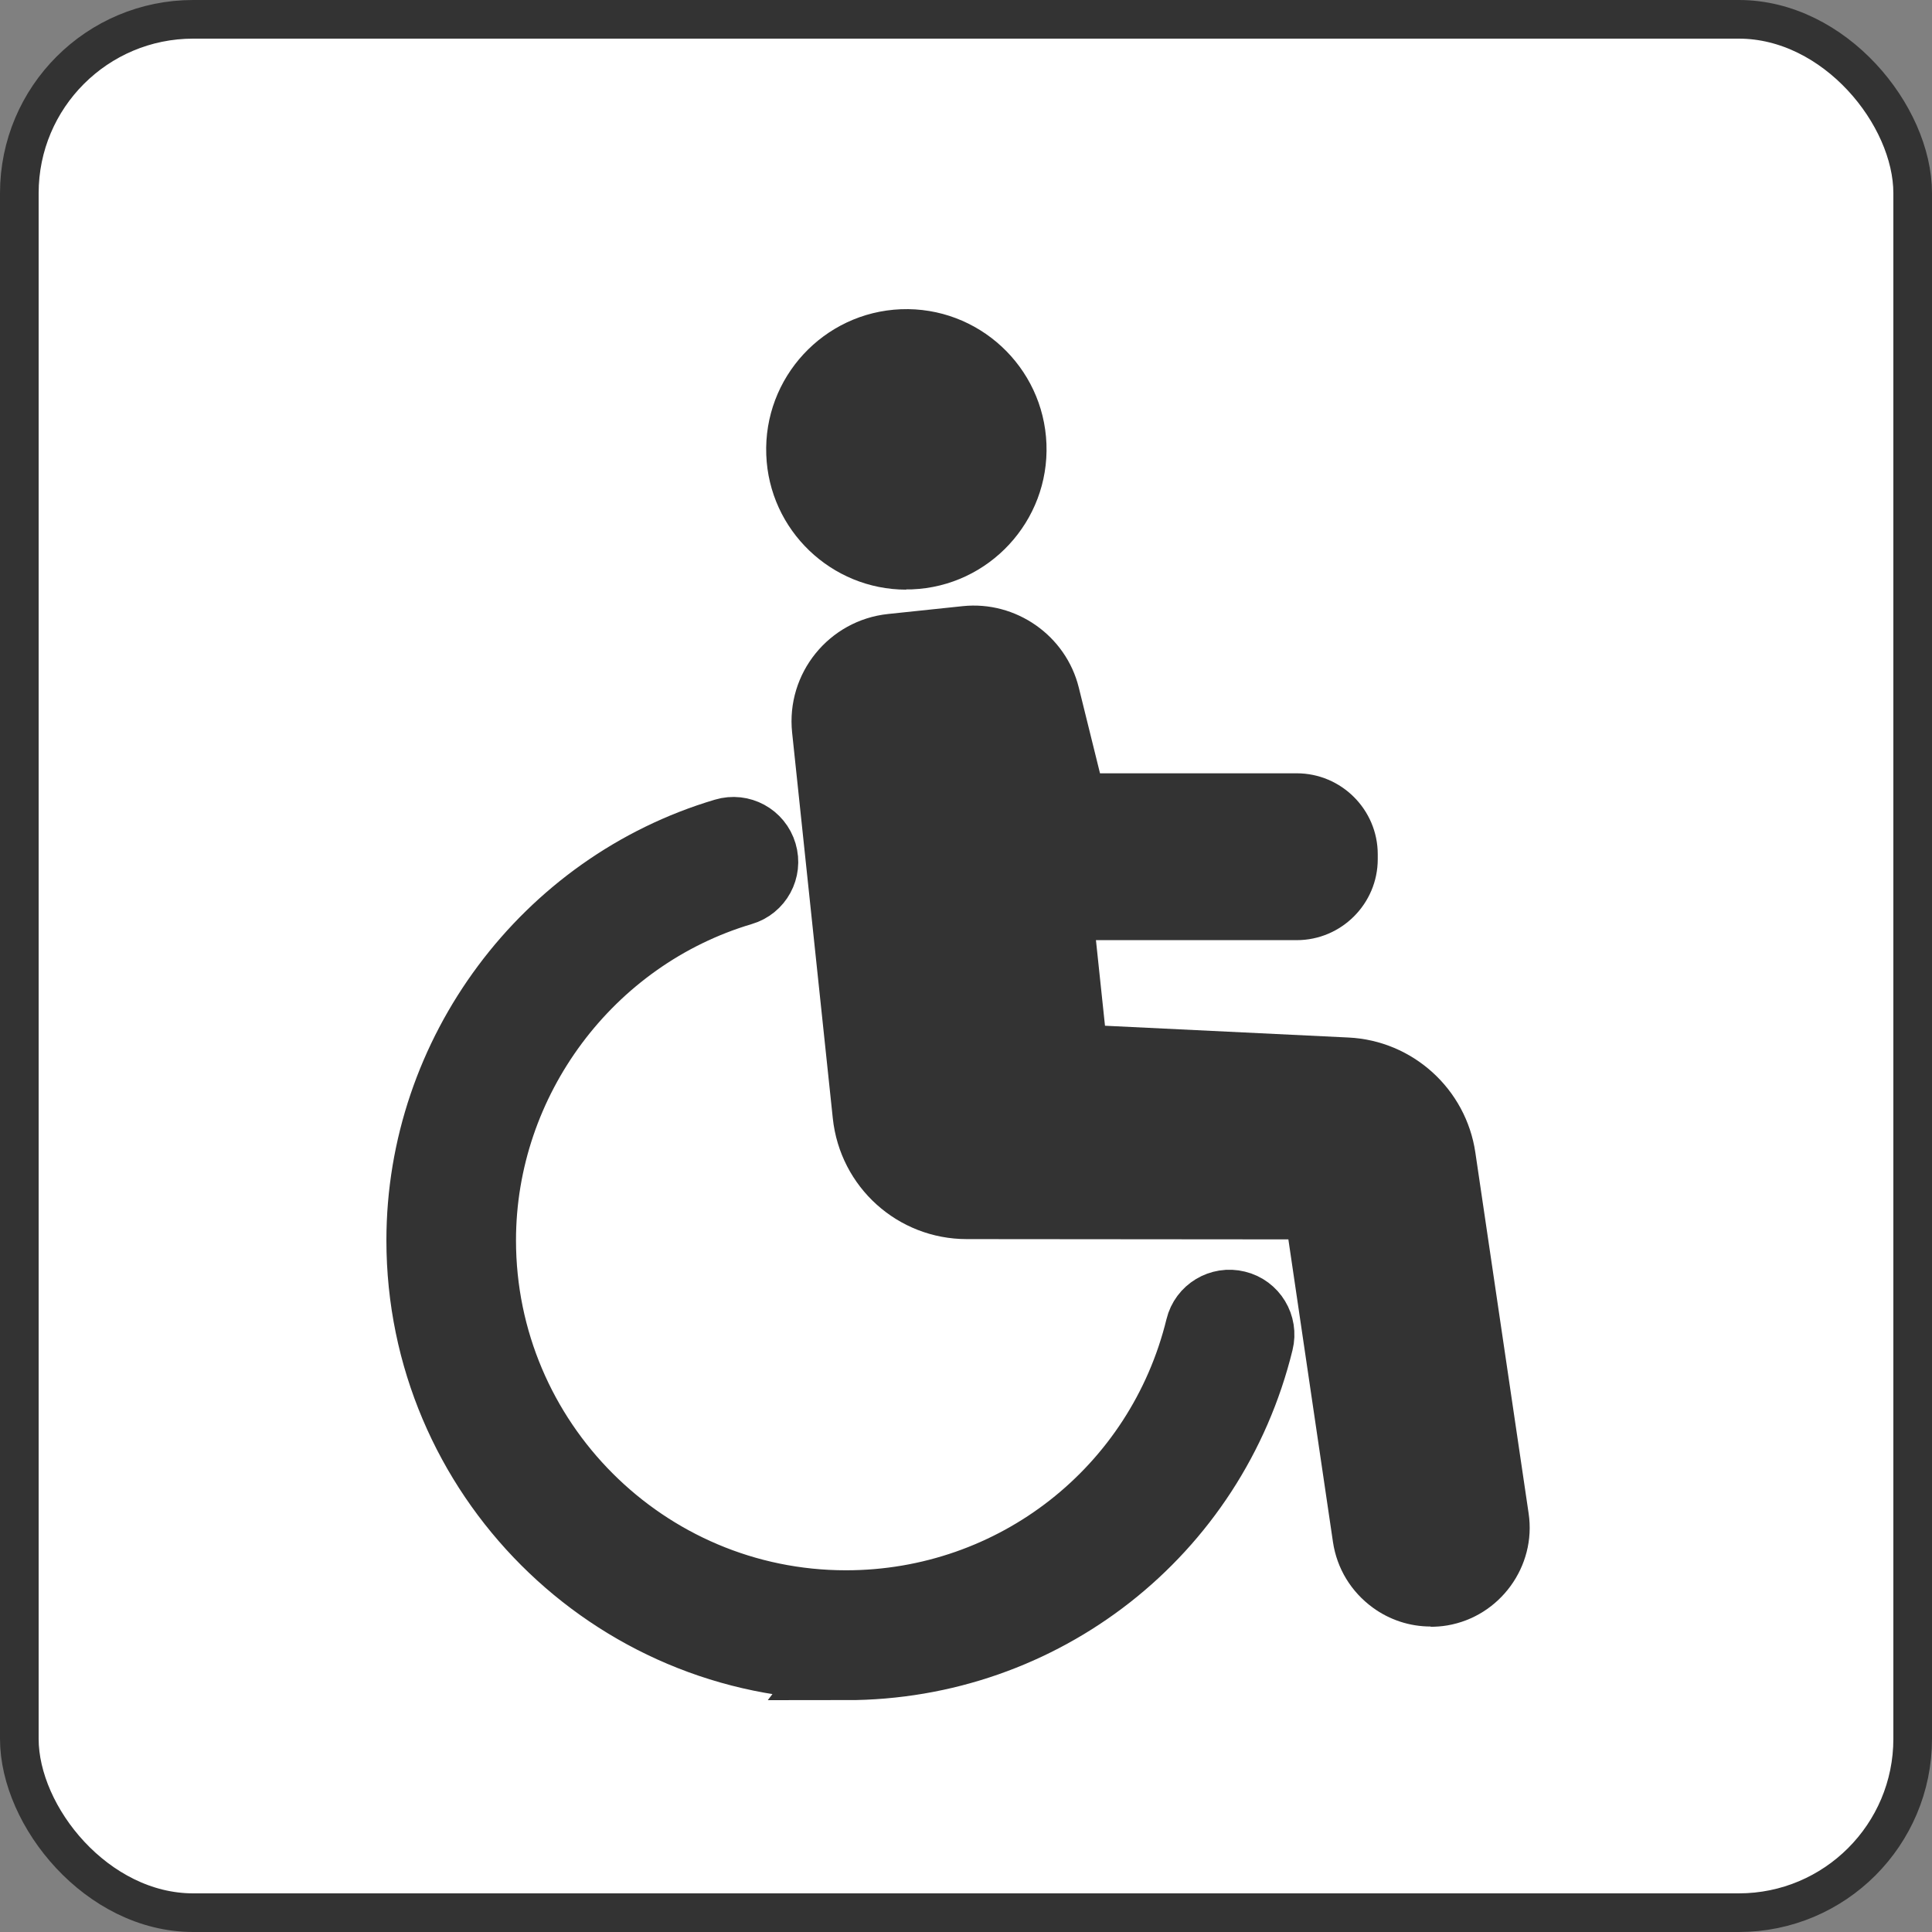
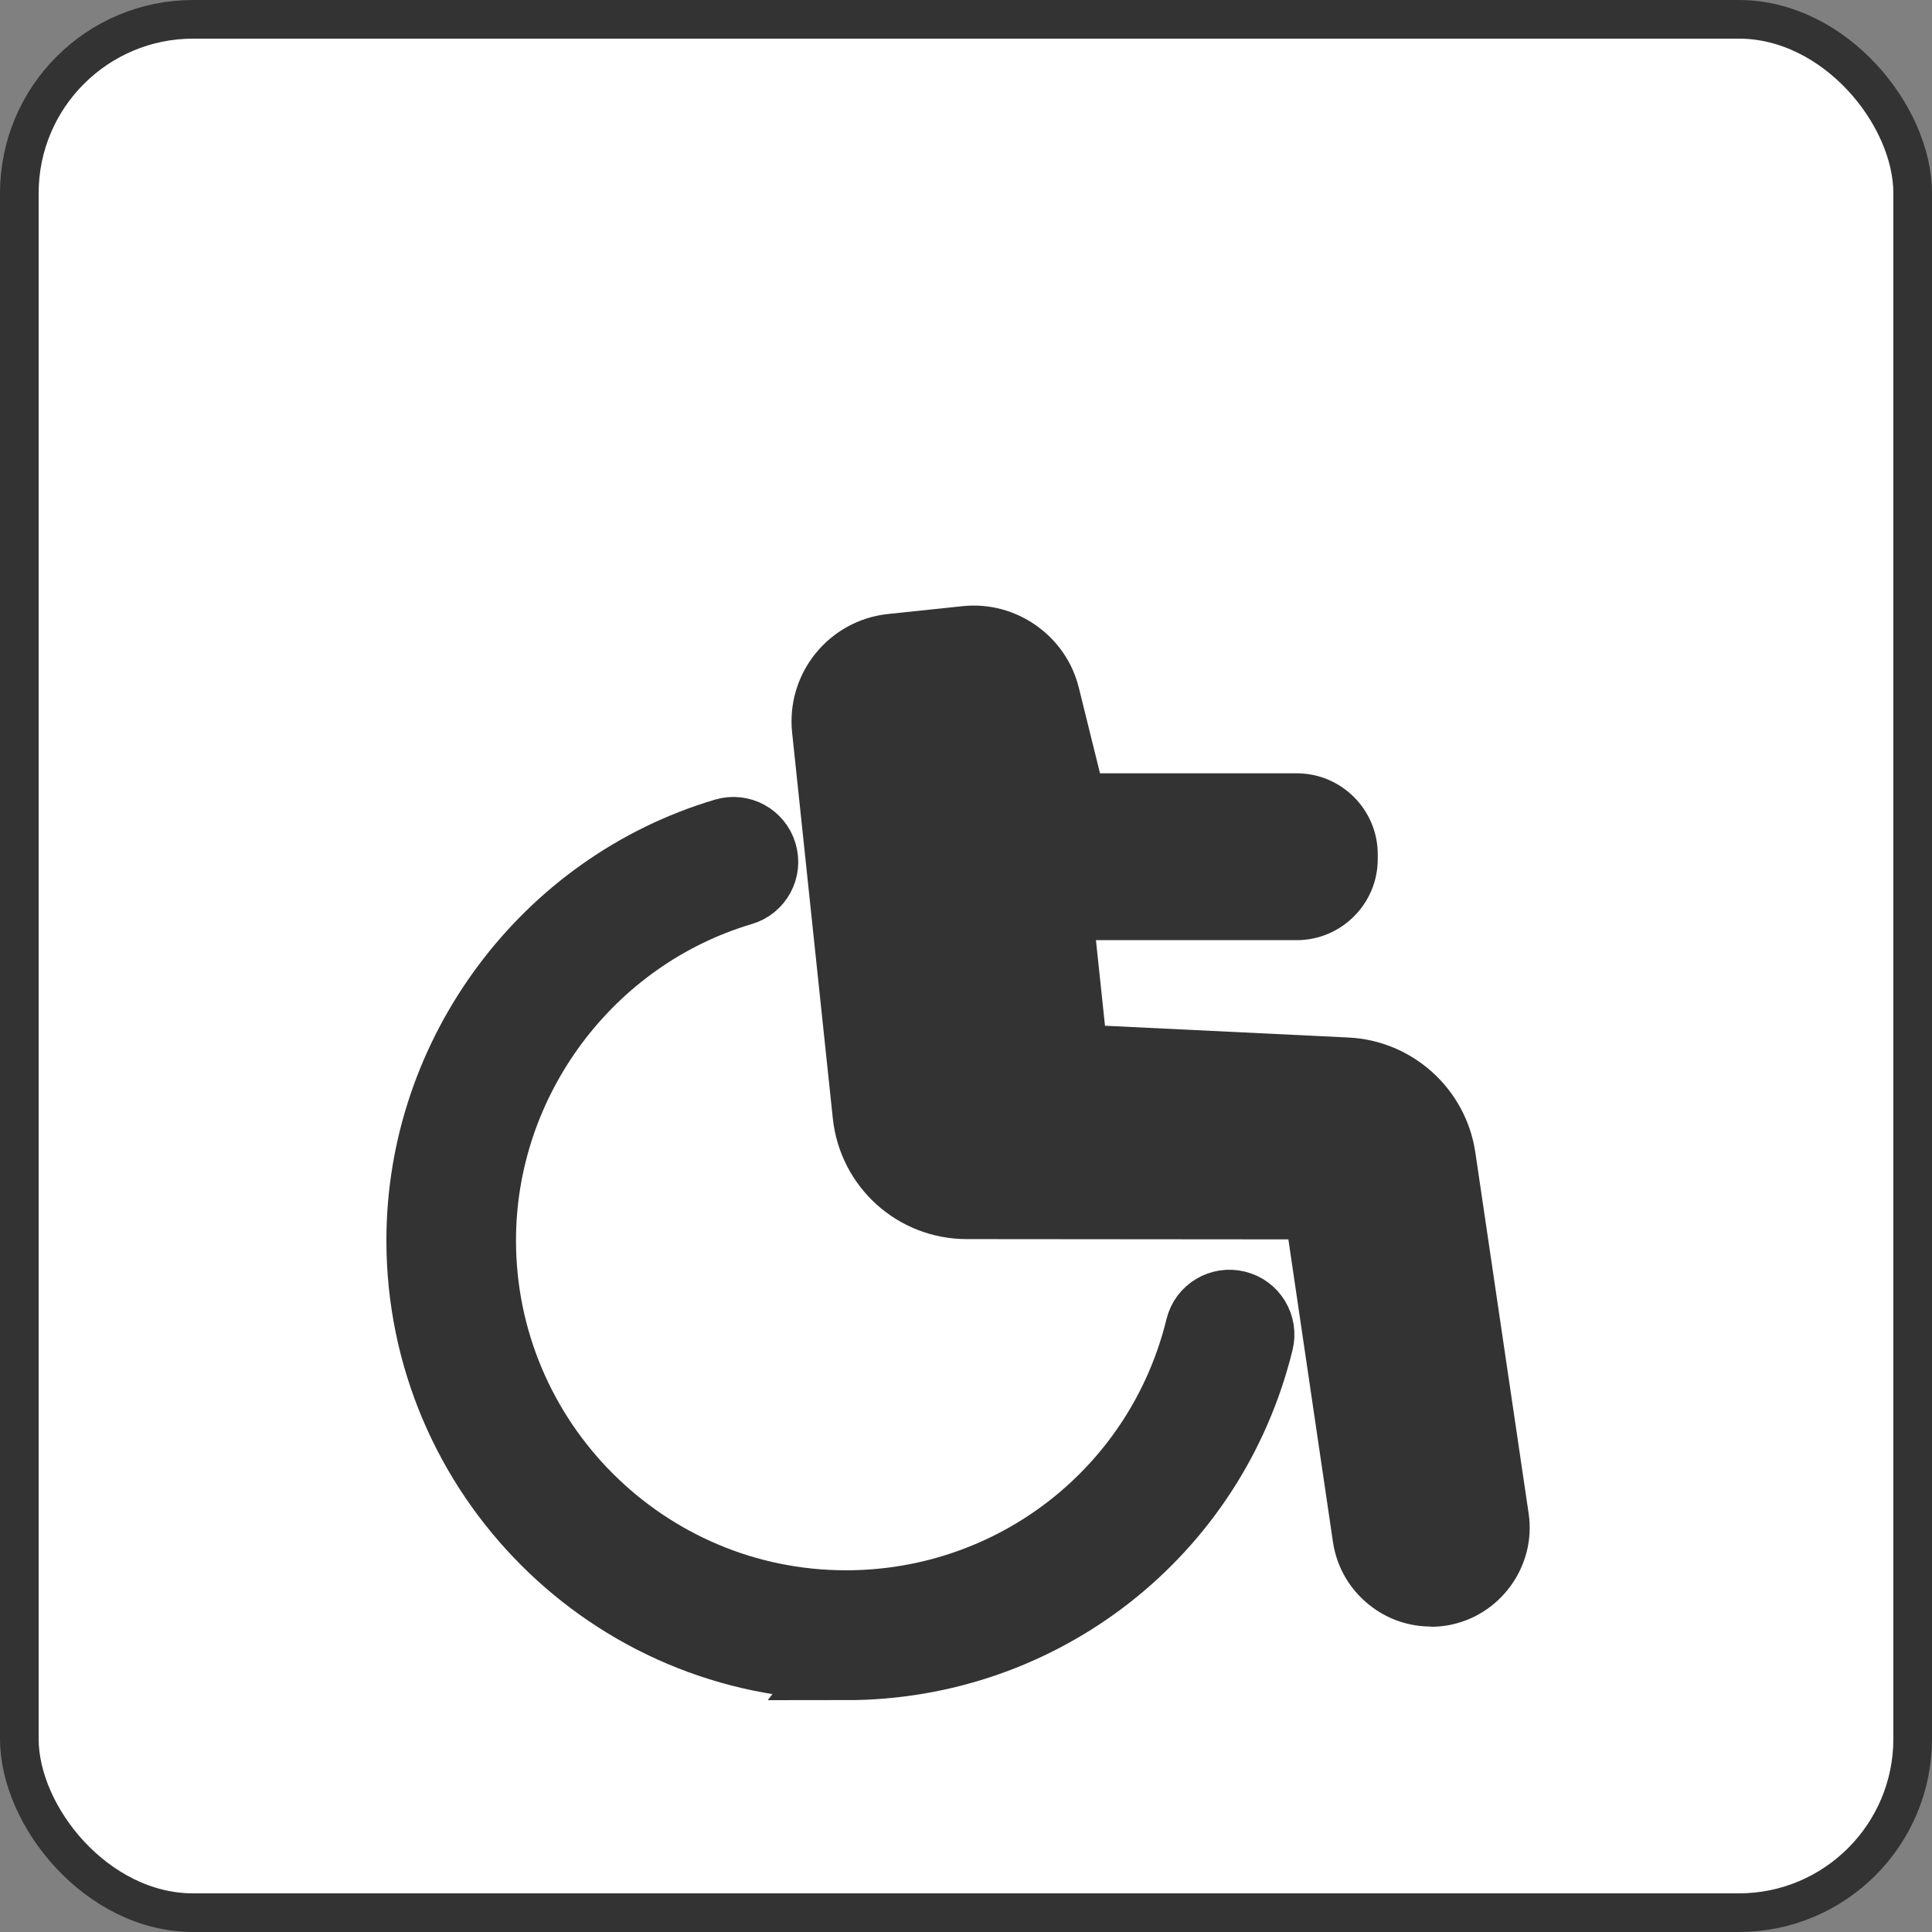
<svg xmlns="http://www.w3.org/2000/svg" width="50" height="50" viewBox="0 0 50 50" fill="none">
  <rect x="0" y="0" width="50" height="50" fill="#808080" stroke="none" />
  <rect x="0.5" y="0.5" width="49" height="49" rx="4.5" fill="white" />
  <rect x="0.5" y="0.5" width="49" height="49" rx="4.5" stroke="#333333" />
-   <path d="M23.453 15.26C21.518 15.26 19.904 13.724 19.831 11.772C19.754 9.773 21.315 8.083 23.316 8.003C25.318 7.926 27.005 9.49 27.082 11.488C27.159 13.486 25.594 15.177 23.596 15.253C23.547 15.253 23.502 15.253 23.453 15.253V15.26Z" fill="#333333" />
  <path d="M37.024 42.094C36.489 42.094 35.967 41.926 35.526 41.604C34.966 41.194 34.599 40.593 34.497 39.907L33.343 32.075L25.021 32.068C23.233 32.068 21.742 30.724 21.553 28.943L20.5 18.959C20.339 17.427 21.452 16.051 22.984 15.89L24.916 15.687C26.291 15.544 27.586 16.447 27.919 17.794L28.468 20.013H33.559C34.714 20.013 35.656 20.954 35.656 22.109V22.235C35.656 23.39 34.714 24.331 33.559 24.331H28.363L28.597 26.546L34.9 26.851C36.562 26.931 37.941 28.184 38.182 29.828L39.561 39.168C39.764 40.536 38.819 41.835 37.454 42.066C37.311 42.09 37.164 42.101 37.024 42.101V42.094Z" fill="#333333" />
  <path d="M21.897 42.996C15.889 42.996 11 38.108 11 32.099C11 27.312 14.202 23.015 18.786 21.654C19.147 21.545 19.524 21.752 19.63 22.112C19.738 22.473 19.532 22.851 19.171 22.956C15.157 24.149 12.354 27.911 12.354 32.099C12.354 37.359 16.634 41.639 21.894 41.639C26.303 41.639 30.114 38.654 31.16 34.377C31.247 34.014 31.618 33.79 31.982 33.881C32.346 33.968 32.57 34.339 32.479 34.703C31.282 39.588 26.929 43 21.894 43L21.897 42.996Z" fill="#333333" stroke="#333333" stroke-width="2" />
</svg>